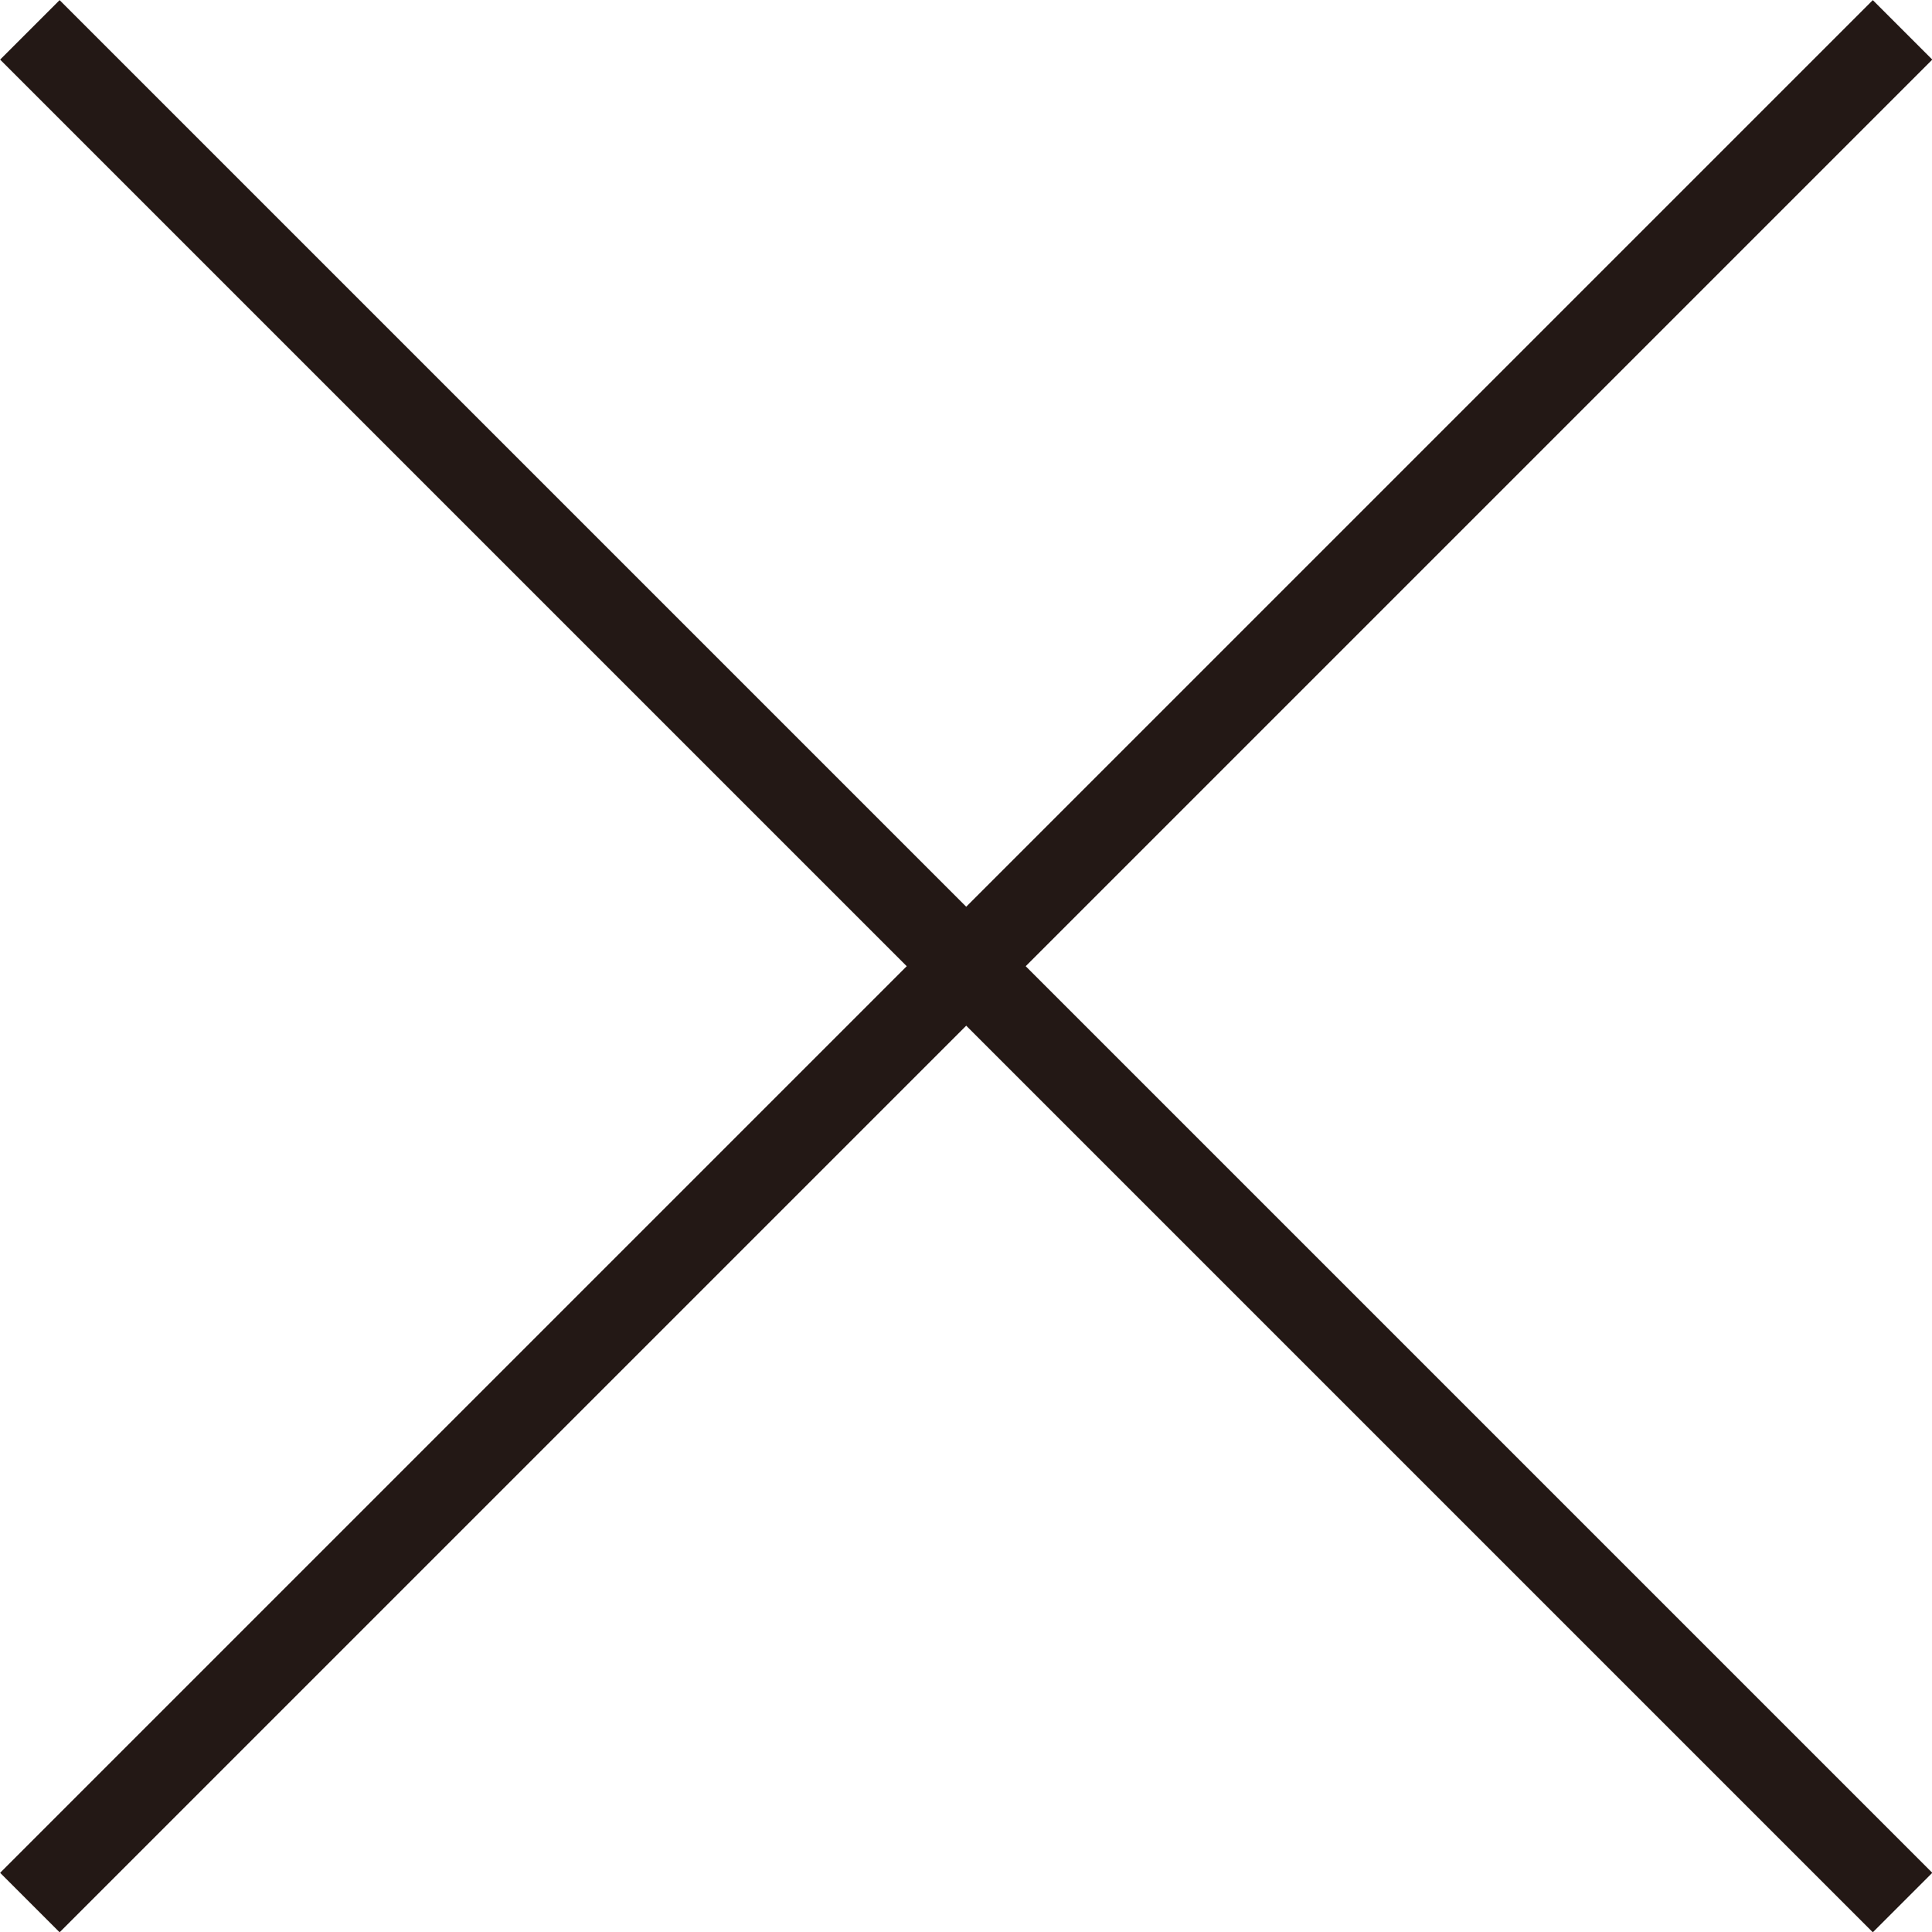
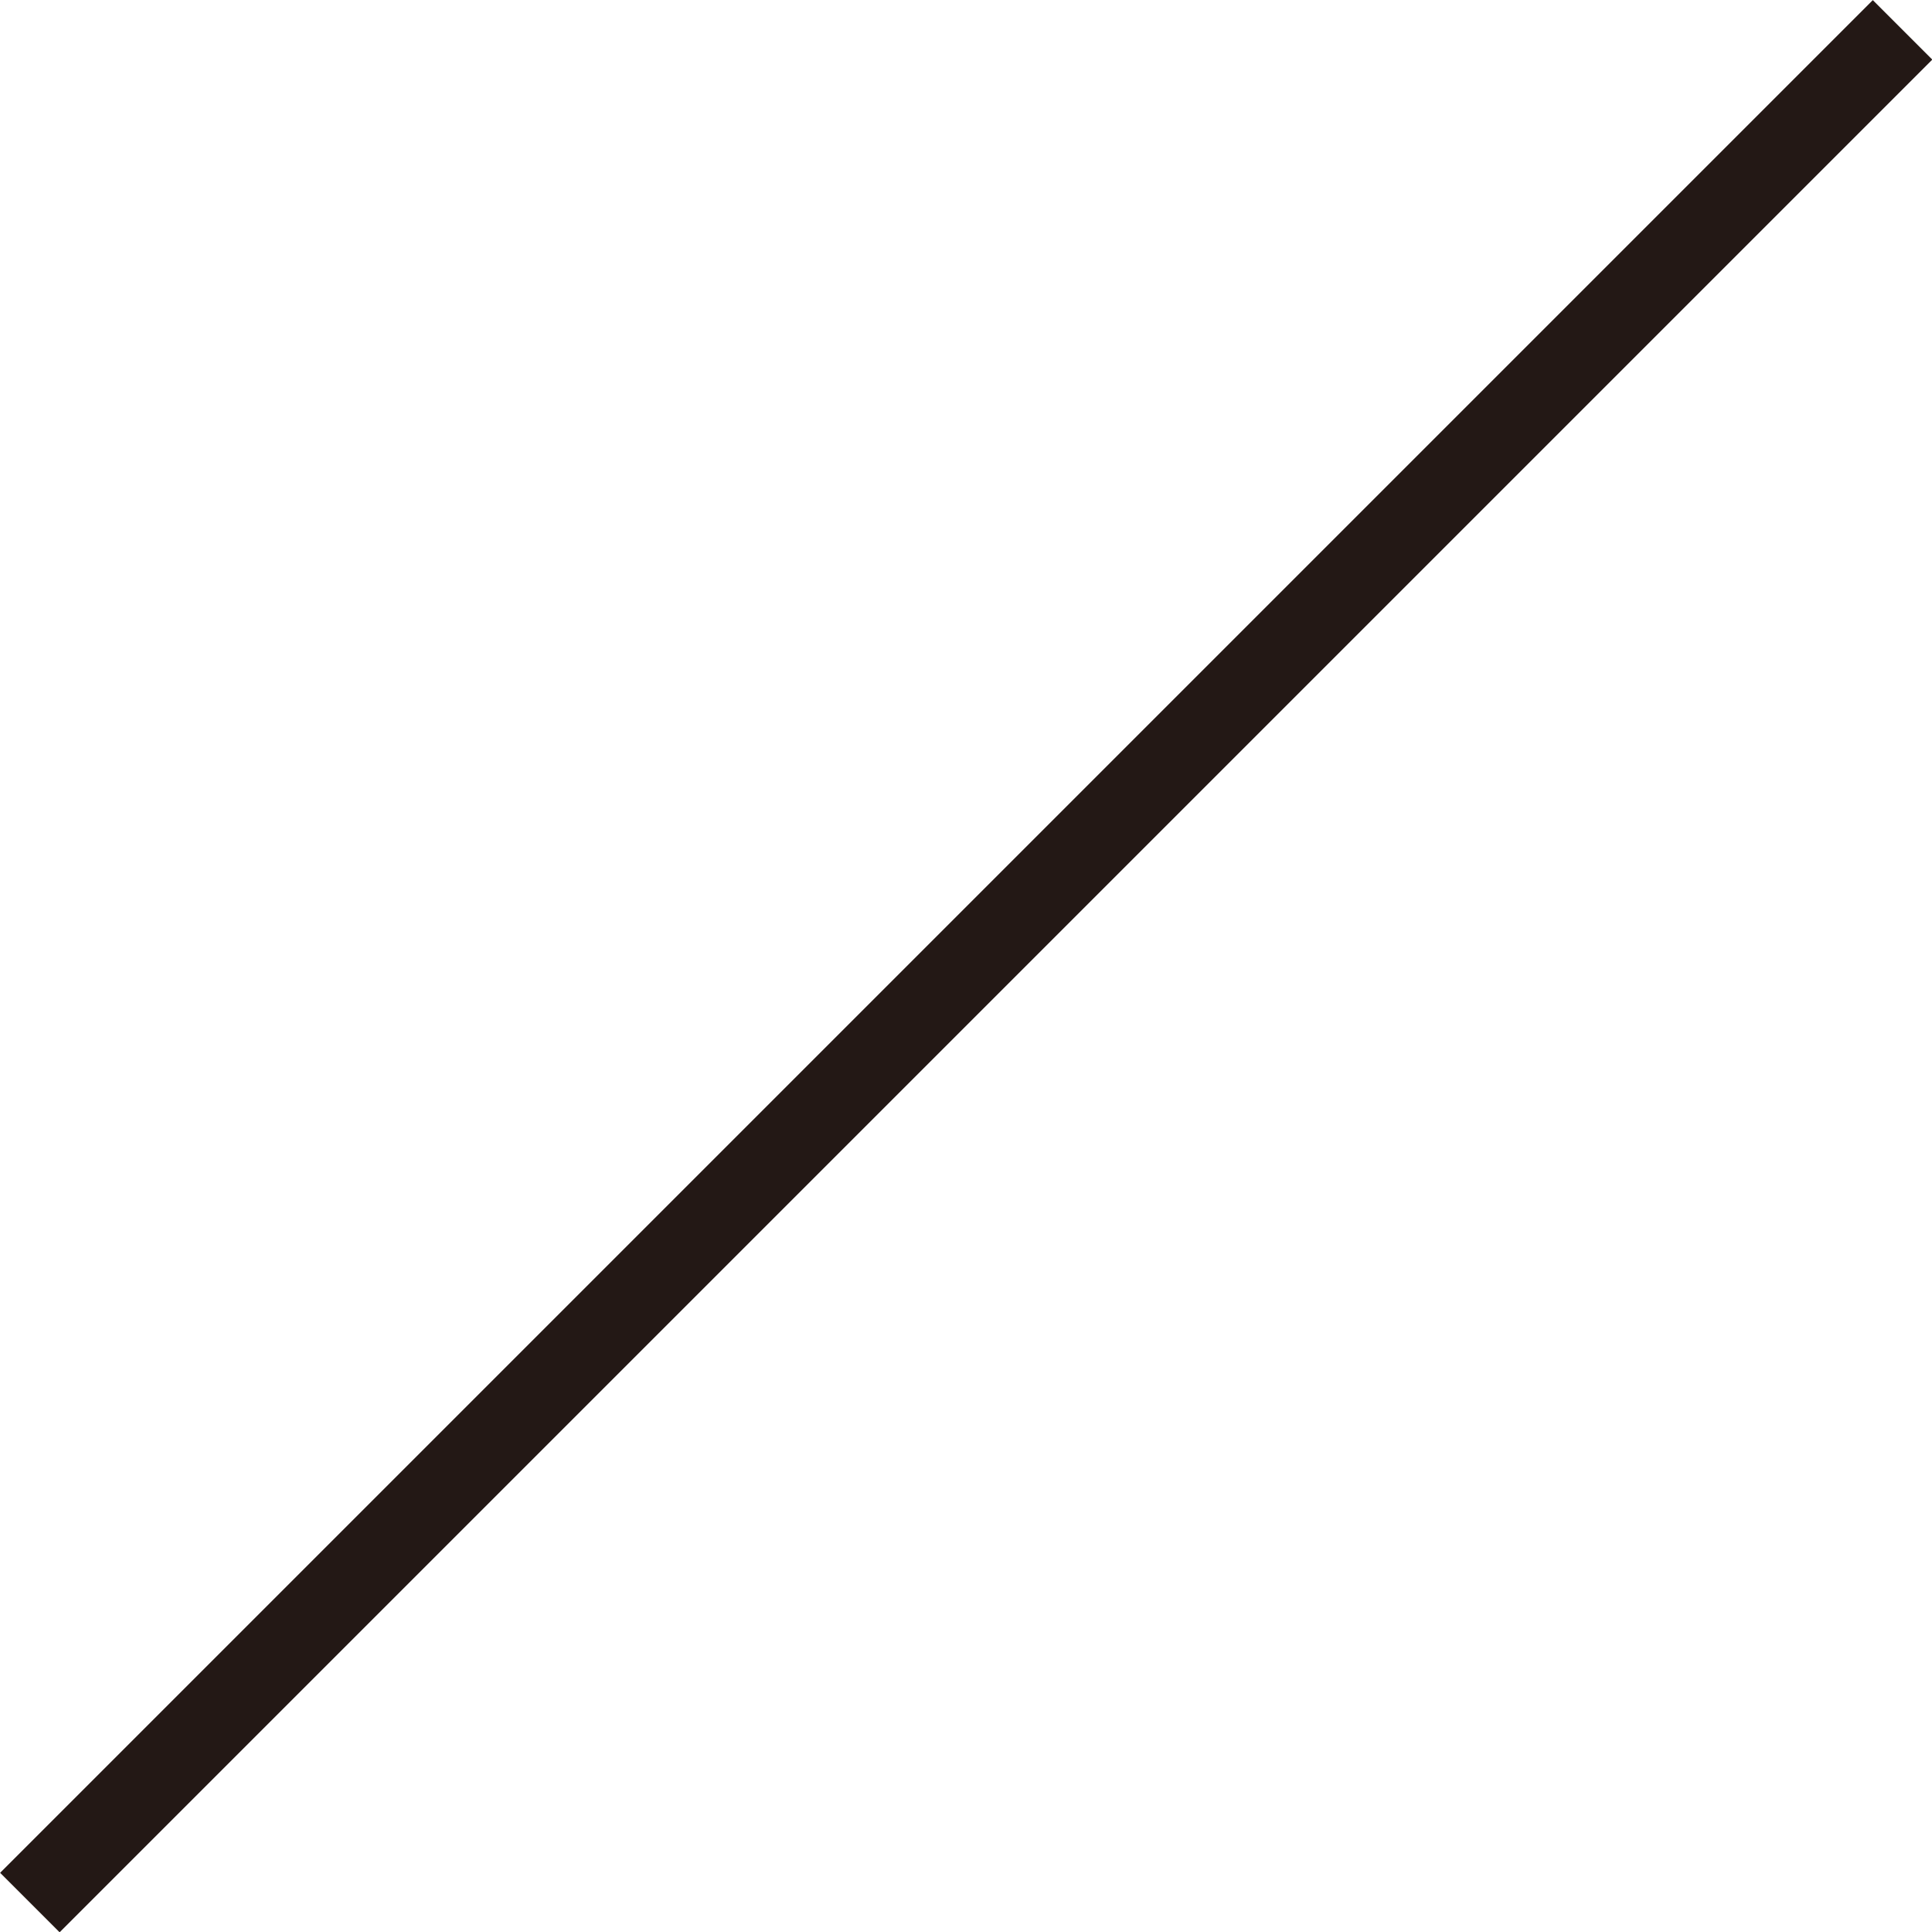
<svg xmlns="http://www.w3.org/2000/svg" id="_レイヤー_1" data-name="レイヤー 1" width="45.93" height="45.93" viewBox="0 0 45.93 45.93">
  <defs>
    <style>
      .cls-1 {
        fill: none;
        stroke: #231815;
        stroke-miterlimit: 10;
        stroke-width: 2px;
      }
    </style>
  </defs>
-   <line class="cls-1" x1=".71" y1=".71" x2="45.23" y2="45.23" />
  <line class="cls-1" x1="45.23" y1=".71" x2=".71" y2="45.23" />
</svg>